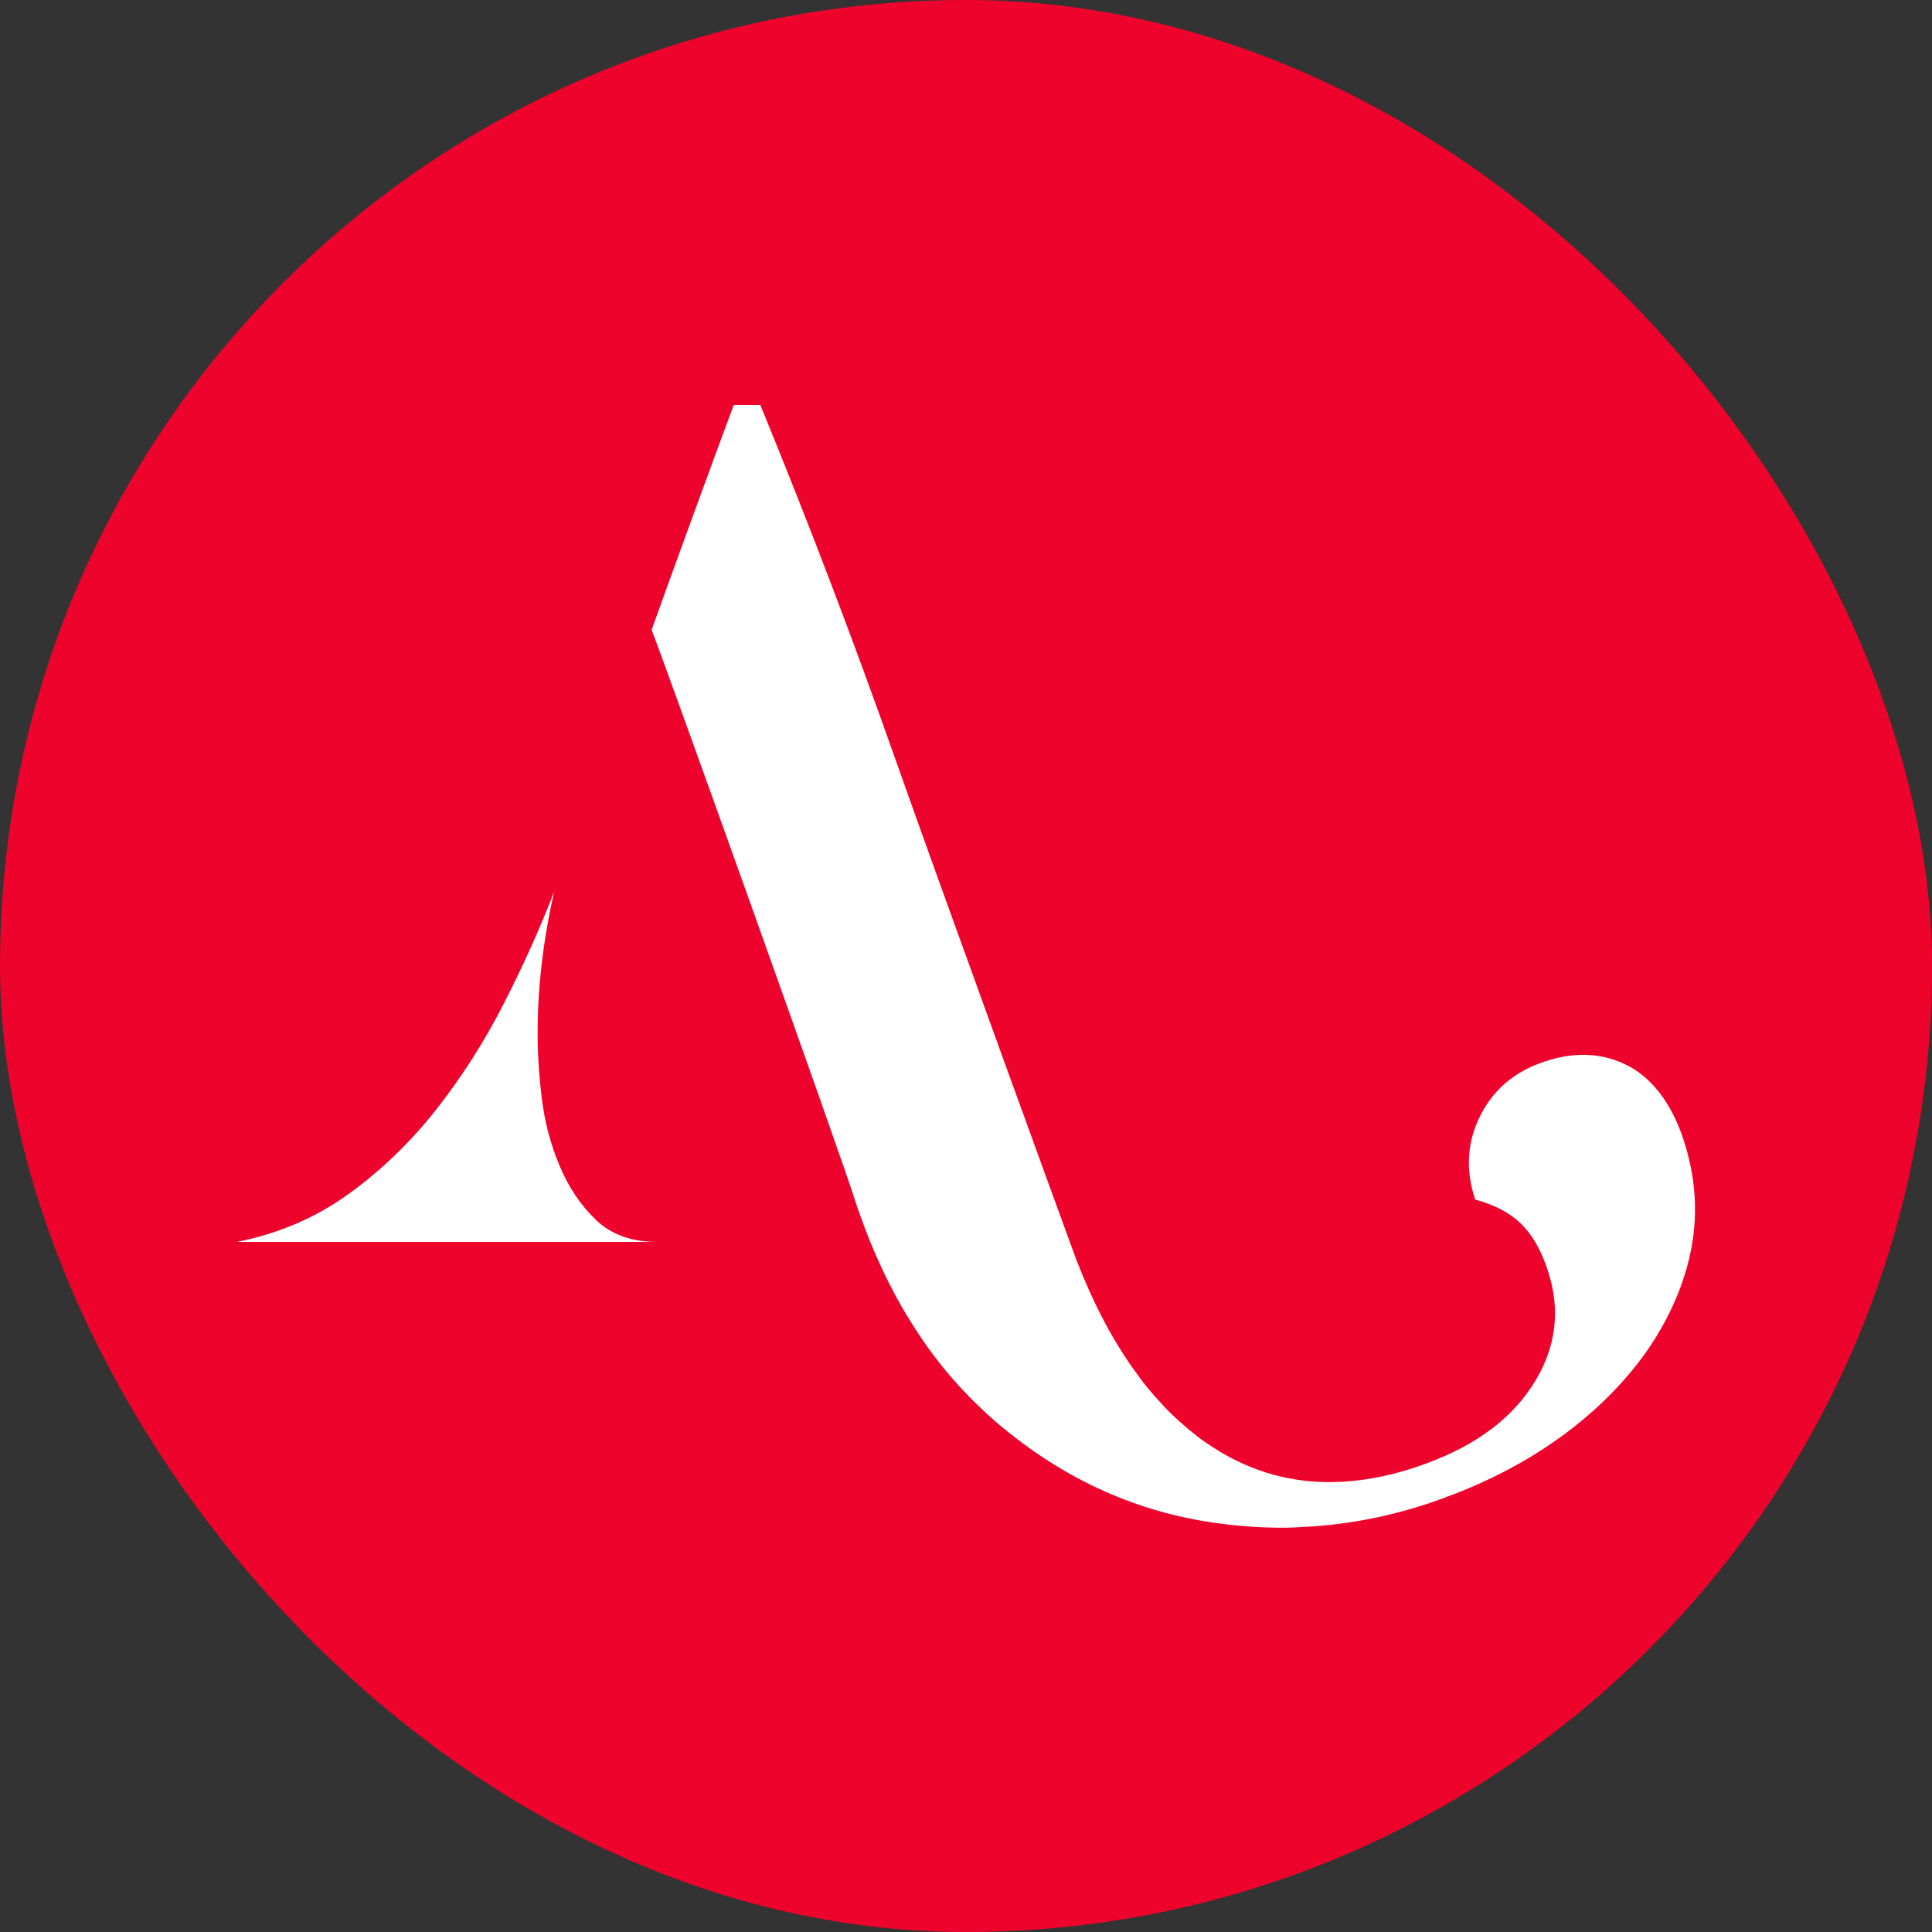
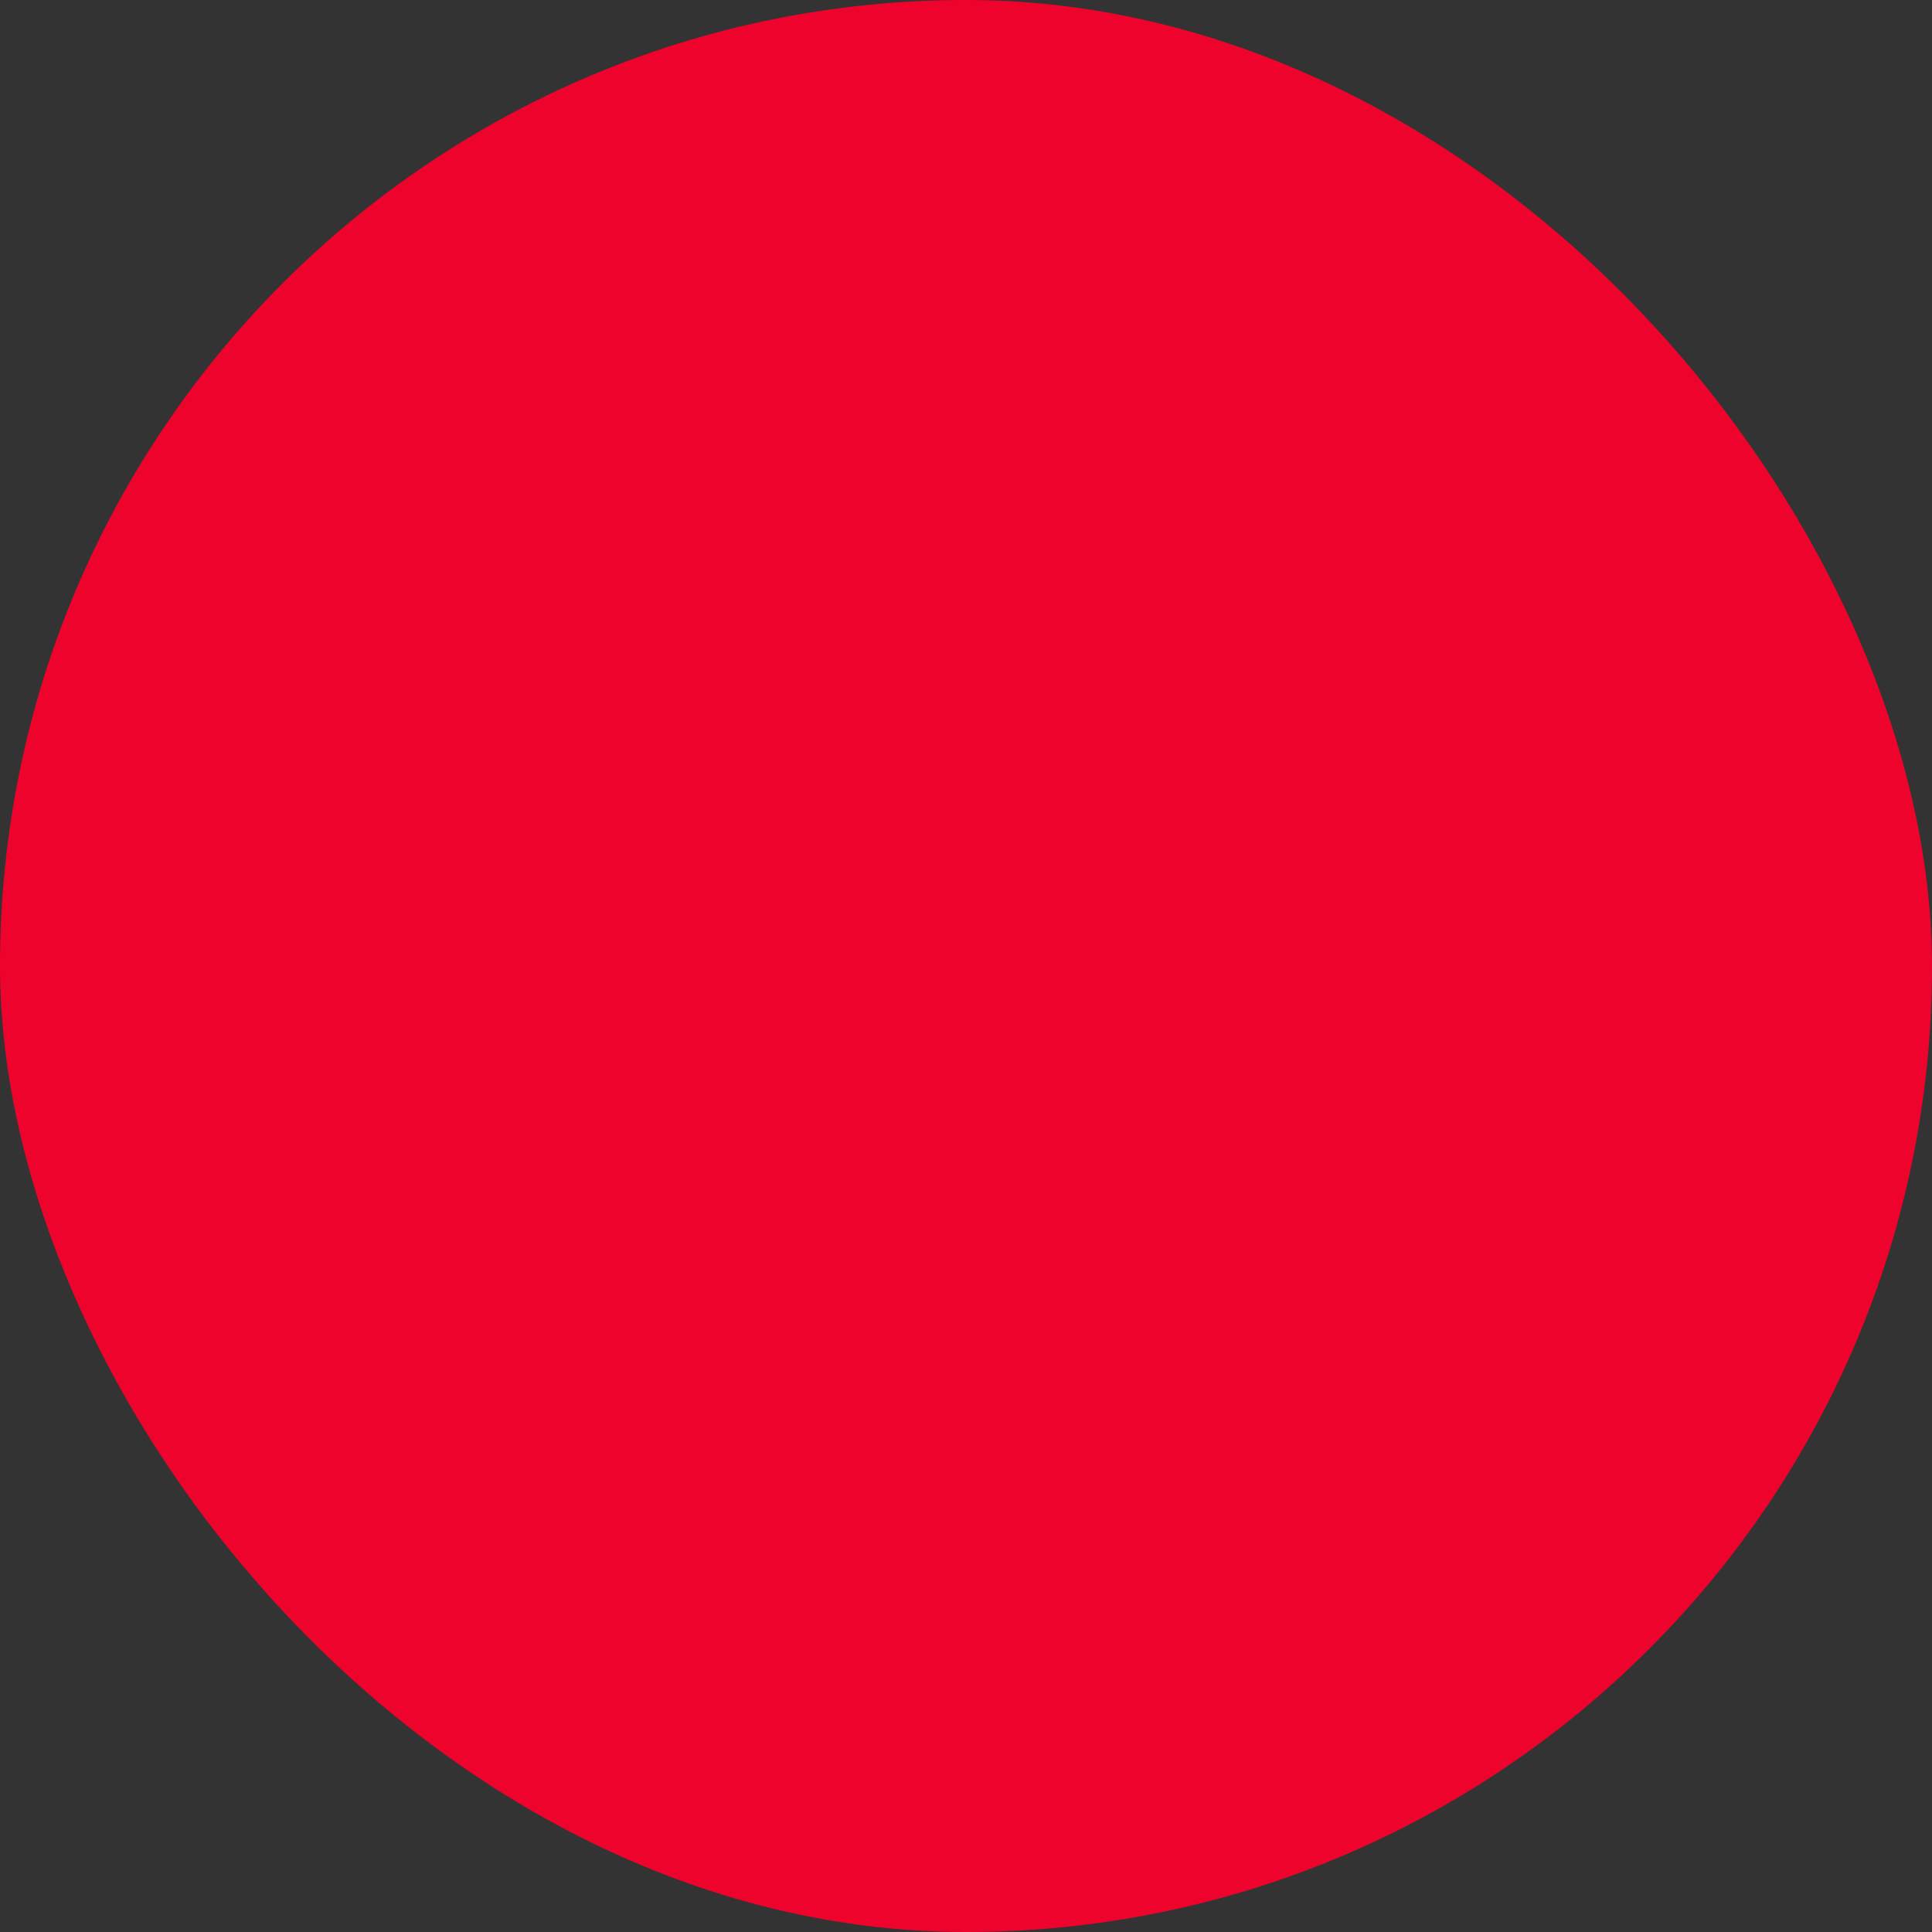
<svg xmlns="http://www.w3.org/2000/svg" viewBox="0 0 150 150">
  <rect x="0" y="0" width="150" height="150" fill="#333333" stroke="none" />
  <rect class="cls-2" x="0" y="0" width="150" height="150" rx="75" ry="75" style="fill:#ee032c" />
-   <path class="cls-1" d="M46.27,94.71c-1.19-1.13-2.13-2.54-2.83-4.21h0c-.7-1.67-1.16-3.43-1.38-5.26-.22-1.84-.32-3.51-.32-5.02,0-3.56.43-7.23,1.29-11.01-1.08,2.81-2.38,5.7-3.89,8.66-1.51,2.97-3.27,5.72-5.26,8.26-2,2.54-4.27,4.73-6.8,6.56-2.54,1.84-5.43,3.08-8.67,3.73h32.56c-1.94,0-3.51-.57-4.7-1.7Z" style="fill:#fff" />
-   <path class="cls-1" d="M130.71,88.49c-.5-1.52-1.16-2.77-1.96-3.77-.68-.84-1.45-1.51-2.34-1.97-.48-.25-.98-.45-1.5-.59-.51-.14-1.04-.23-1.58-.25-1.08-.06-2.22.11-3.41.51-2.3.76-3.96,2.15-4.99,4.2-1.03,2.04-1.16,4.21-.4,6.51,1.56.43,2.76,1.07,3.61,1.93.64.64,1.18,1.47,1.62,2.49.15.34.28.7.41,1.09.26.79.43,1.57.51,2.33.04.38.06.76.05,1.14-.03,1.89-.62,3.73-1.78,5.5-.7,1.06-1.55,2.02-2.58,2.88-.34.29-.7.56-1.08.82-.75.53-1.58,1.01-2.48,1.44-.9.43-1.87.82-2.91,1.17-2.3.76-4.5,1.14-6.6,1.15-3.5.02-6.73-1.01-9.69-3.08,0,0,0,0-.01,0-.4-.28-.8-.59-1.19-.91-.09-.07-.18-.14-.26-.22-.39-.33-.77-.67-1.15-1.03-.02-.02-.05-.05-.07-.07-.37-.36-.72-.74-1.07-1.13-.05-.06-.1-.12-.16-.17-.37-.42-.74-.86-1.09-1.33-.01-.02-.03-.04-.04-.06-.36-.48-.72-.97-1.06-1.49,0-.01-.01-.02-.02-.03-.36-.53-.7-1.09-1.04-1.66,0,0,0,0,0,0-.68-1.16-1.31-2.41-1.91-3.74-.34-.77-.67-1.56-.99-2.38-.01-.03-.02-.06-.03-.09-.31-.81-10.79-29.61-14.03-38.81-3.24-9.19-6.73-18.34-10.46-27.43h-2.06c-1.11,2.94-5.34,14.53-6.38,17.47.46.98,15.18,42.1,15.86,44.49h0c.25.75.51,1.47.79,2.19.12.31.24.61.36.91.14.35.29.69.44,1.03.6,1.38,1.27,2.7,1.98,3.95.08.14.17.28.25.42.4.67.81,1.32,1.24,1.95.15.23.3.45.46.67.21.3.43.59.65.88.26.35.53.68.81,1.02.19.23.38.46.58.68.39.45.79.88,1.2,1.3.15.15.29.3.44.44.49.48.99.96,1.51,1.41,0,0,.01.01.02.02,4.82,4.17,10.18,6.77,16.1,7.8,2.22.38,4.42.56,6.62.54.37,0,.73-.03,1.1-.05,3.3-.14,6.57-.74,9.83-1.81.81-.27,1.59-.56,2.36-.86,3.85-1.53,7.23-3.52,10.11-6.01,1.73-1.49,3.19-3.08,4.4-4.76.6-.84,1.14-1.71,1.61-2.6.47-.89.88-1.8,1.22-2.74.68-1.88,1.04-3.76,1.07-5.63,0-.47,0-.94-.04-1.41-.1-1.41-.38-2.81-.84-4.22h0Z" style="fill:#fff" />
</svg>